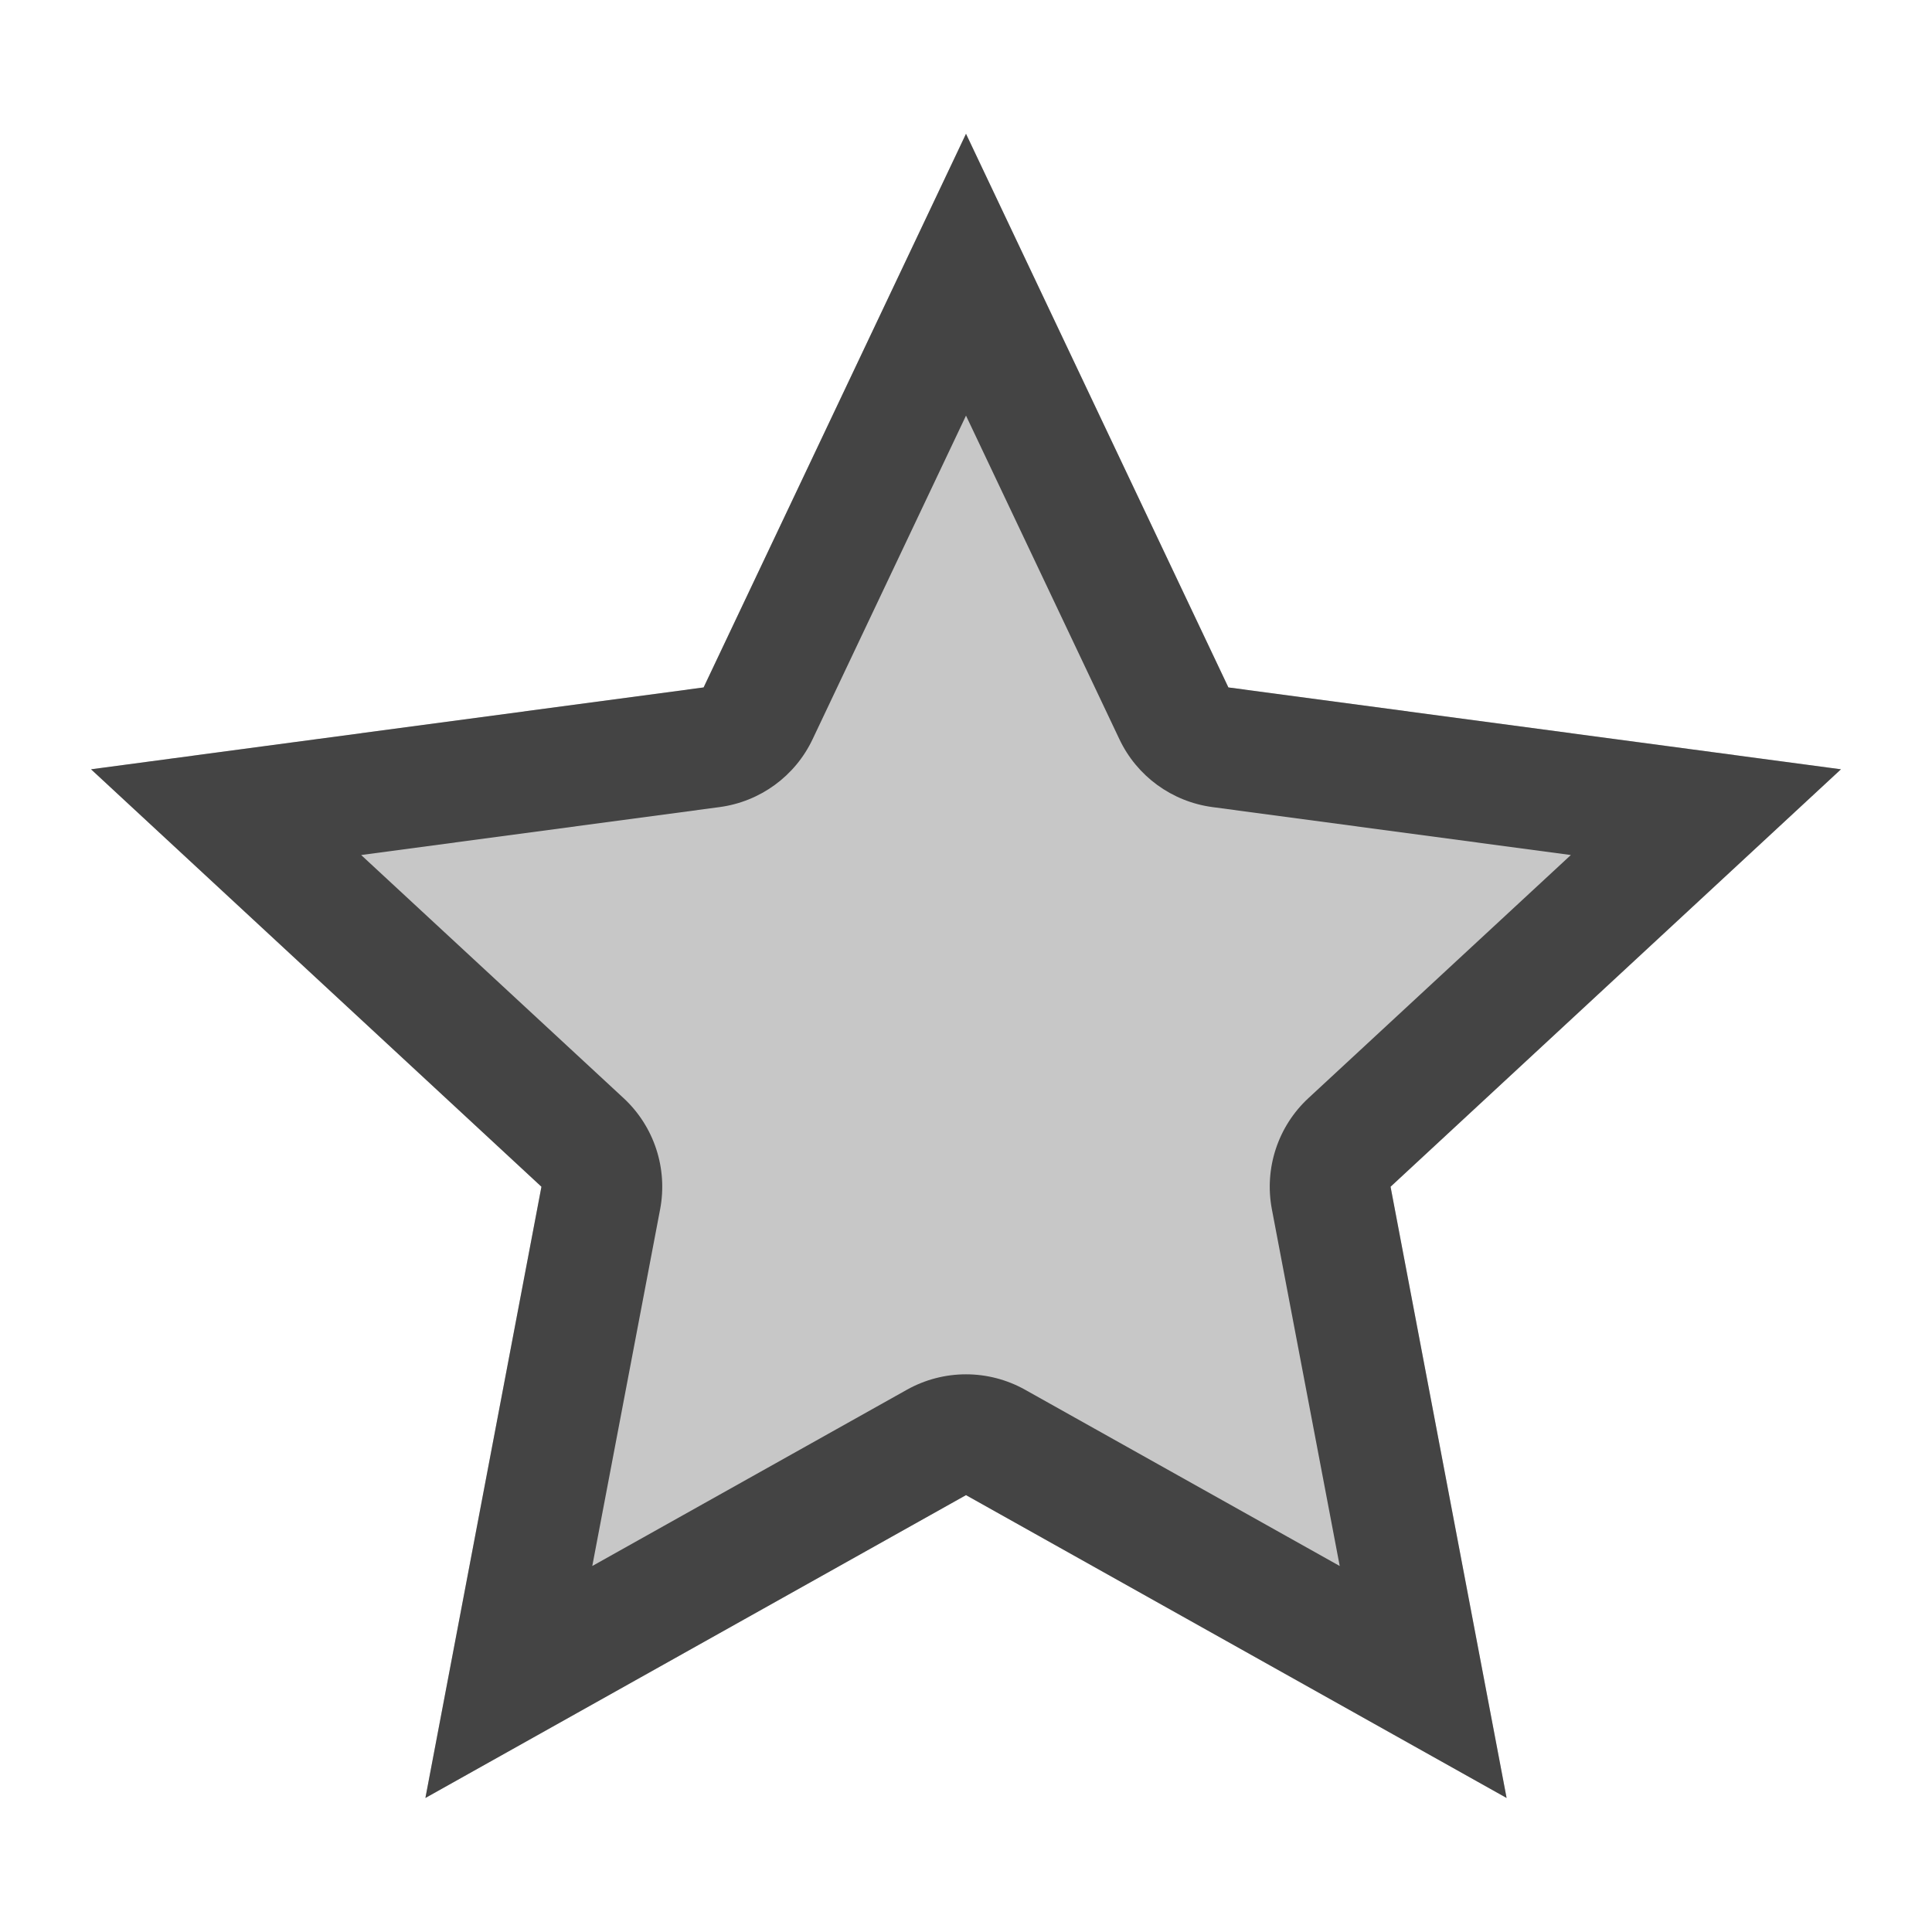
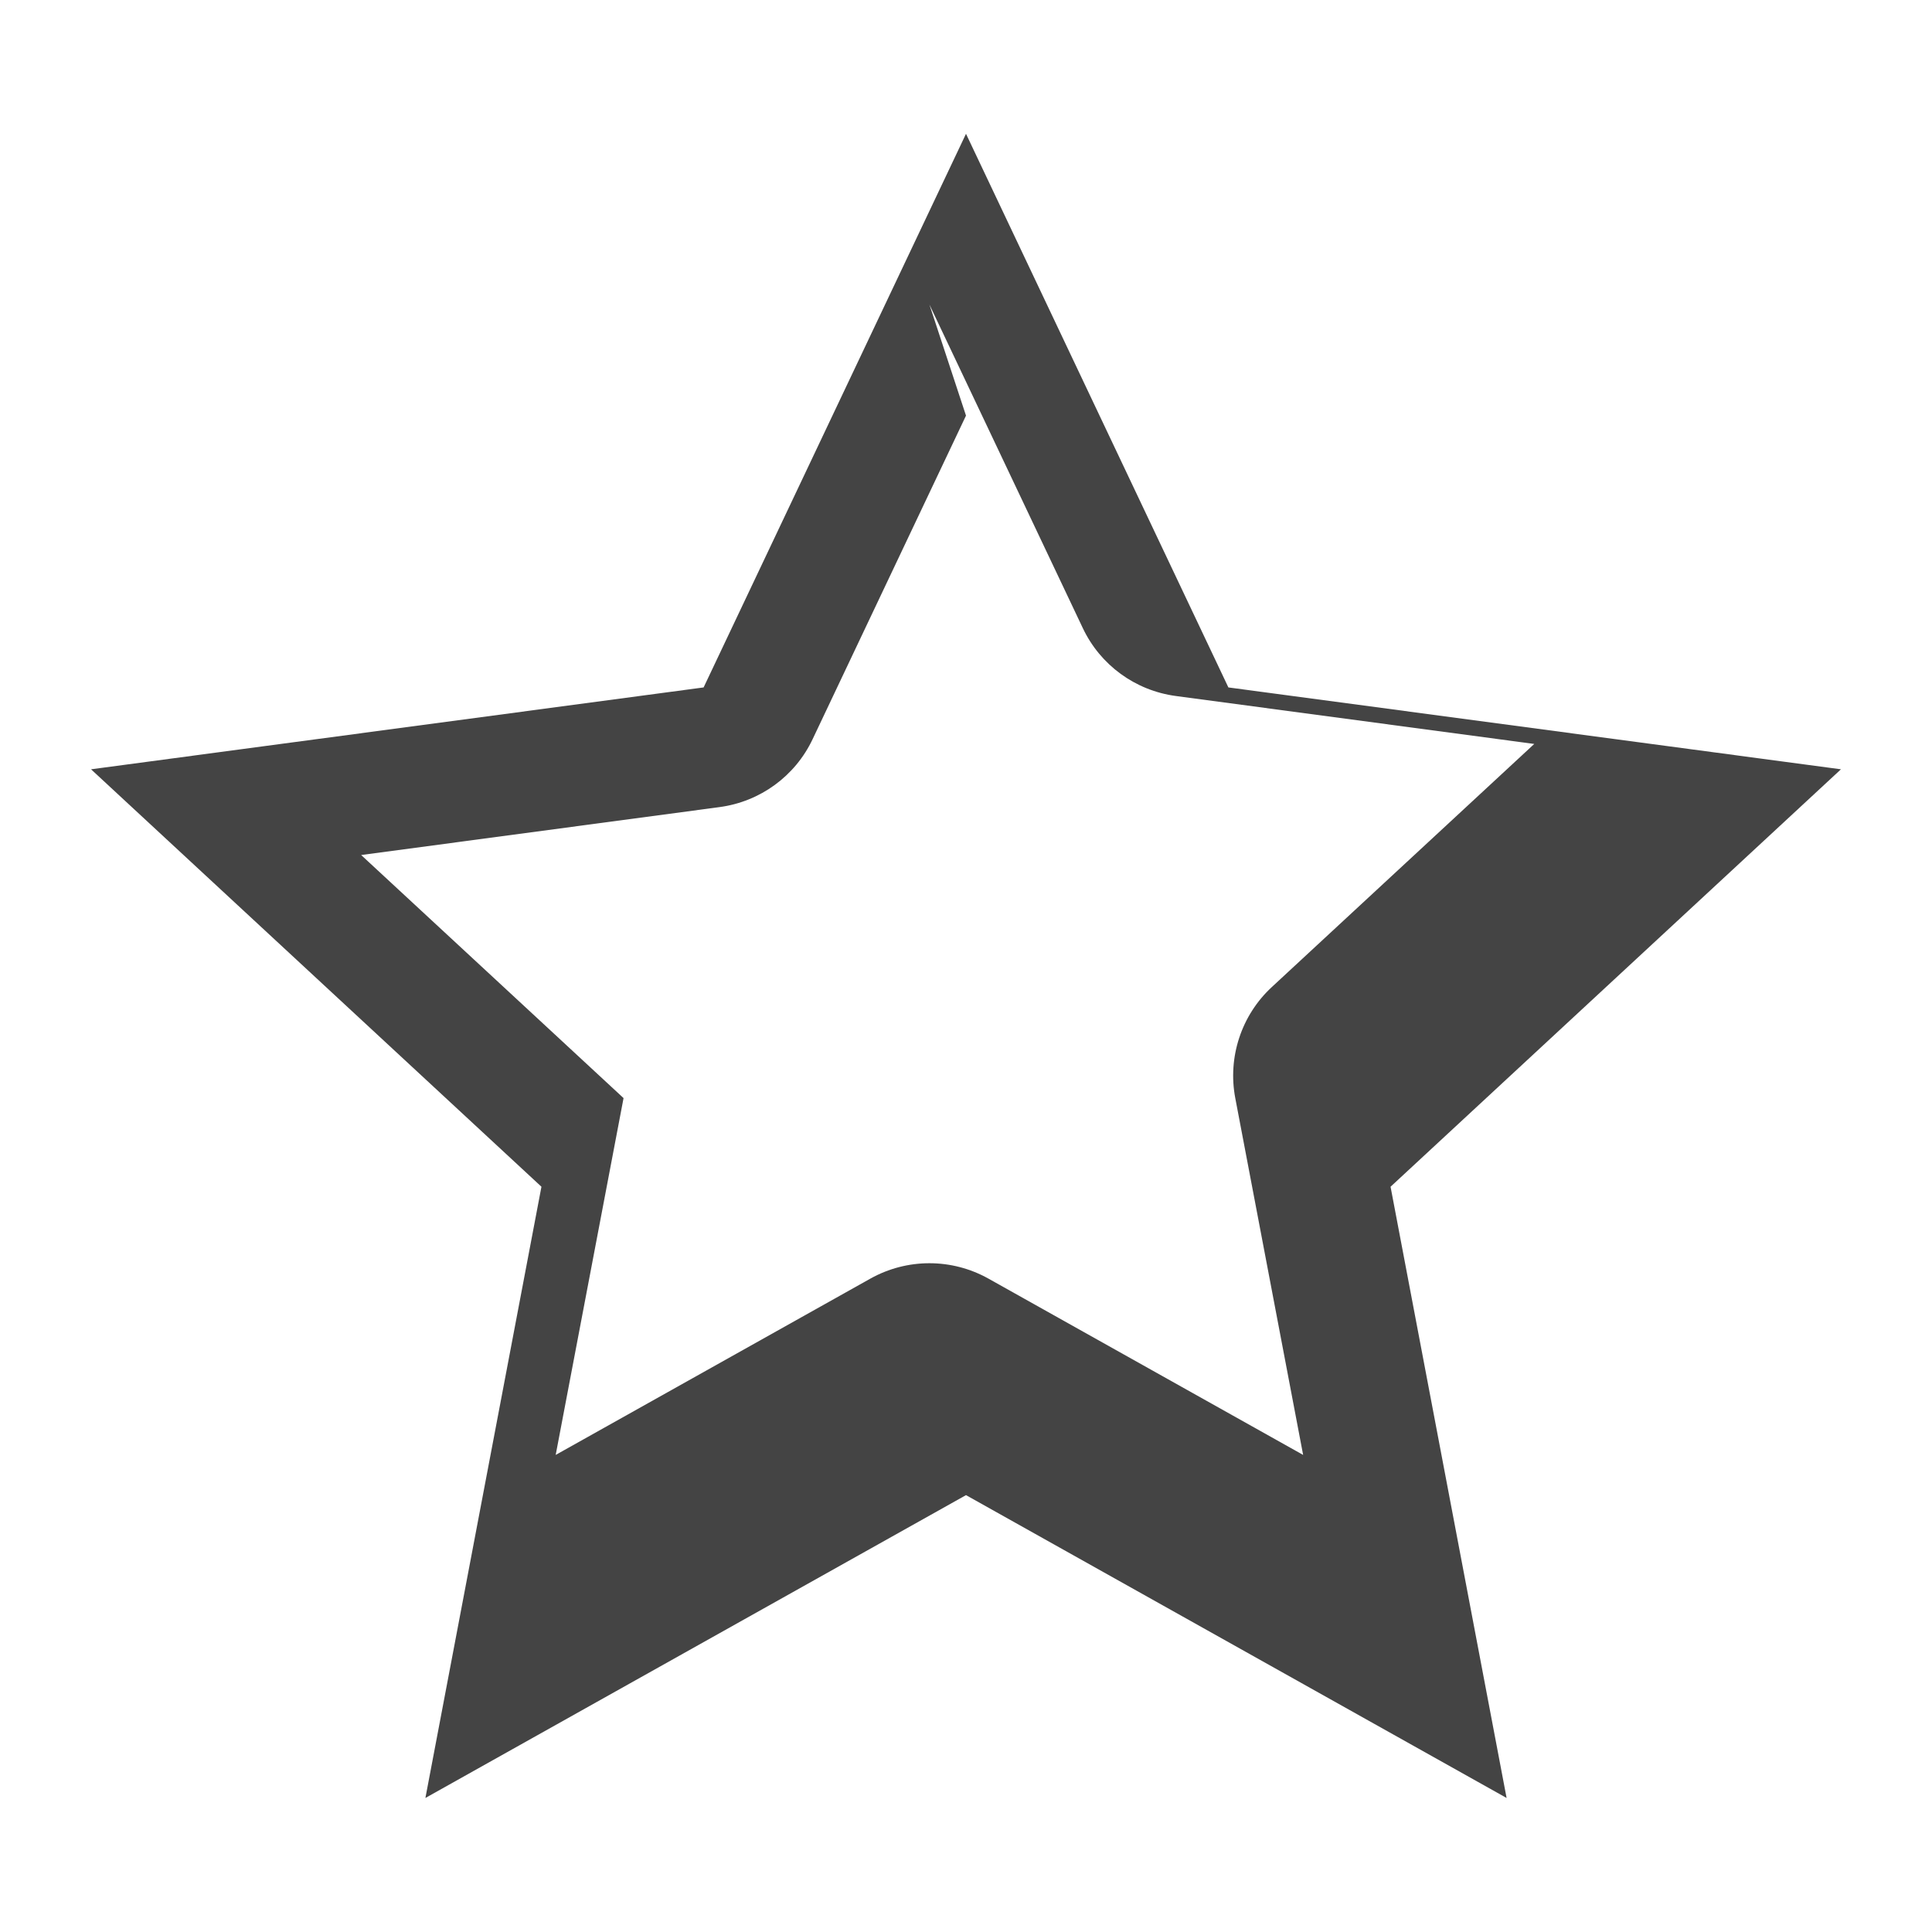
<svg xmlns="http://www.w3.org/2000/svg" style="fill-rule:evenodd;clip-rule:evenodd;stroke-linejoin:round;stroke-miterlimit:2" width="100%" height="100%" viewBox="0 0 16 16" xml:space="preserve">
  <defs>
    <style id="current-color-scheme" type="text/css">
   .ColorScheme-Text { color:#444444; } .ColorScheme-Highlight { color:#4285f4; } .ColorScheme-NeutralText { color:#ff9800; } .ColorScheme-PositiveText { color:#4caf50; } .ColorScheme-NegativeText { color:#f44336; }
  </style>
  </defs>
-   <path style="fill:currentColor;fill-opacity:0.3;" class="ColorScheme-Text" d="M8,1.108l-2.173,4.585l-5.073,0.678l3.73,3.457l-0.961,5.062l4.477,-2.508l4.477,2.508l-0.961,-5.062l3.73,-3.457l-5.073,-0.678l-2.173,-4.585Z" />
-   <path style="fill:currentColor;" class="ColorScheme-Text" d="M8,1.108l-2.173,4.585l-5.073,0.678l3.73,3.457l-0.961,5.062l4.477,-2.508l4.477,2.508l-0.961,-5.062l3.73,-3.457l-5.073,-0.678l-2.173,-4.585Zm0,2.334l-1.27,2.679c-0.145,0.307 -0.435,0.518 -0.771,0.563l-2.968,0.397l2.173,2.013c0.253,0.234 0.367,0.582 0.303,0.92l-0.562,2.955l2.606,-1.46c0.304,-0.17 0.674,-0.17 0.978,0l2.606,1.46l-0.562,-2.955c-0.064,-0.338 0.05,-0.686 0.303,-0.92l2.173,-2.013l-2.968,-0.397c-0.336,-0.045 -0.626,-0.256 -0.771,-0.563l-1.27,-2.679Z" />
+   <path style="fill:currentColor;" class="ColorScheme-Text" d="M8,1.108l-2.173,4.585l-5.073,0.678l3.73,3.457l-0.961,5.062l4.477,-2.508l4.477,2.508l-0.961,-5.062l3.73,-3.457l-5.073,-0.678l-2.173,-4.585Zm0,2.334l-1.27,2.679c-0.145,0.307 -0.435,0.518 -0.771,0.563l-2.968,0.397l2.173,2.013l-0.562,2.955l2.606,-1.46c0.304,-0.17 0.674,-0.17 0.978,0l2.606,1.46l-0.562,-2.955c-0.064,-0.338 0.05,-0.686 0.303,-0.92l2.173,-2.013l-2.968,-0.397c-0.336,-0.045 -0.626,-0.256 -0.771,-0.563l-1.27,-2.679Z" />
</svg>